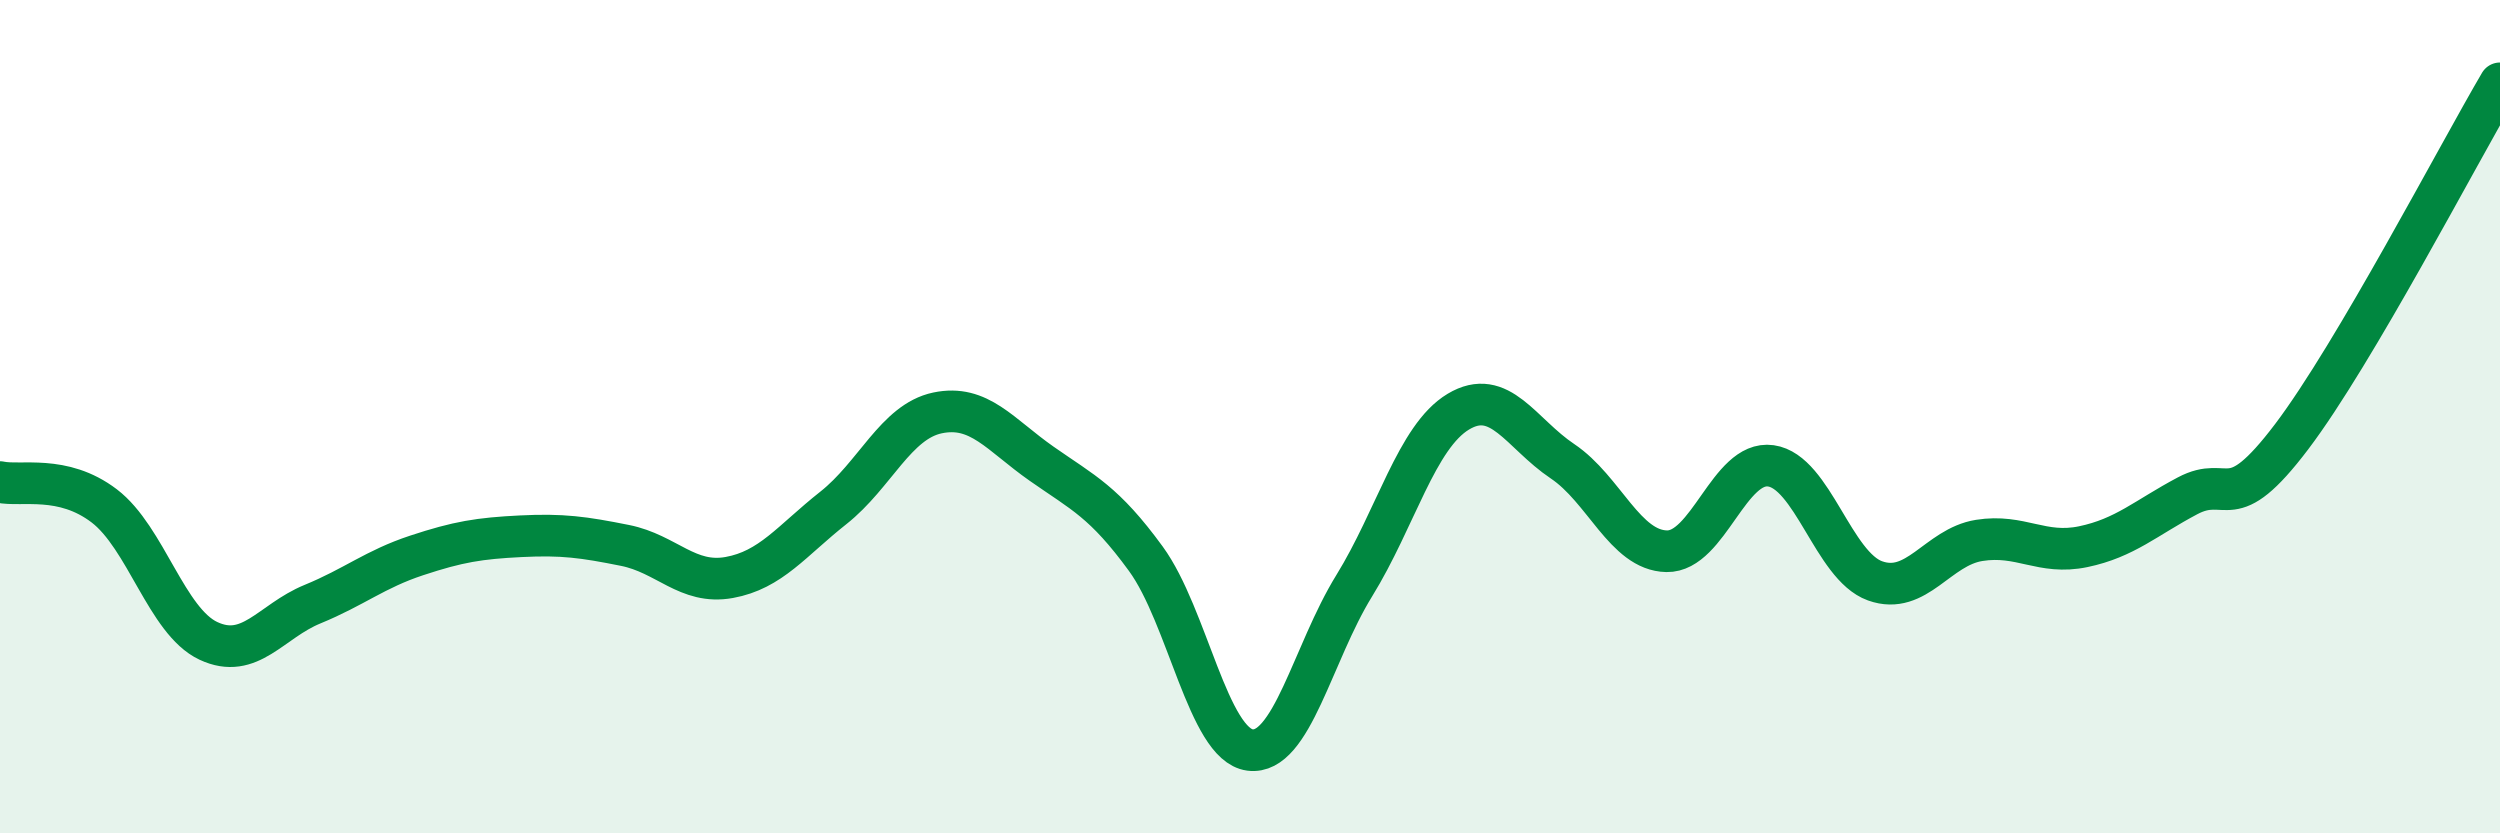
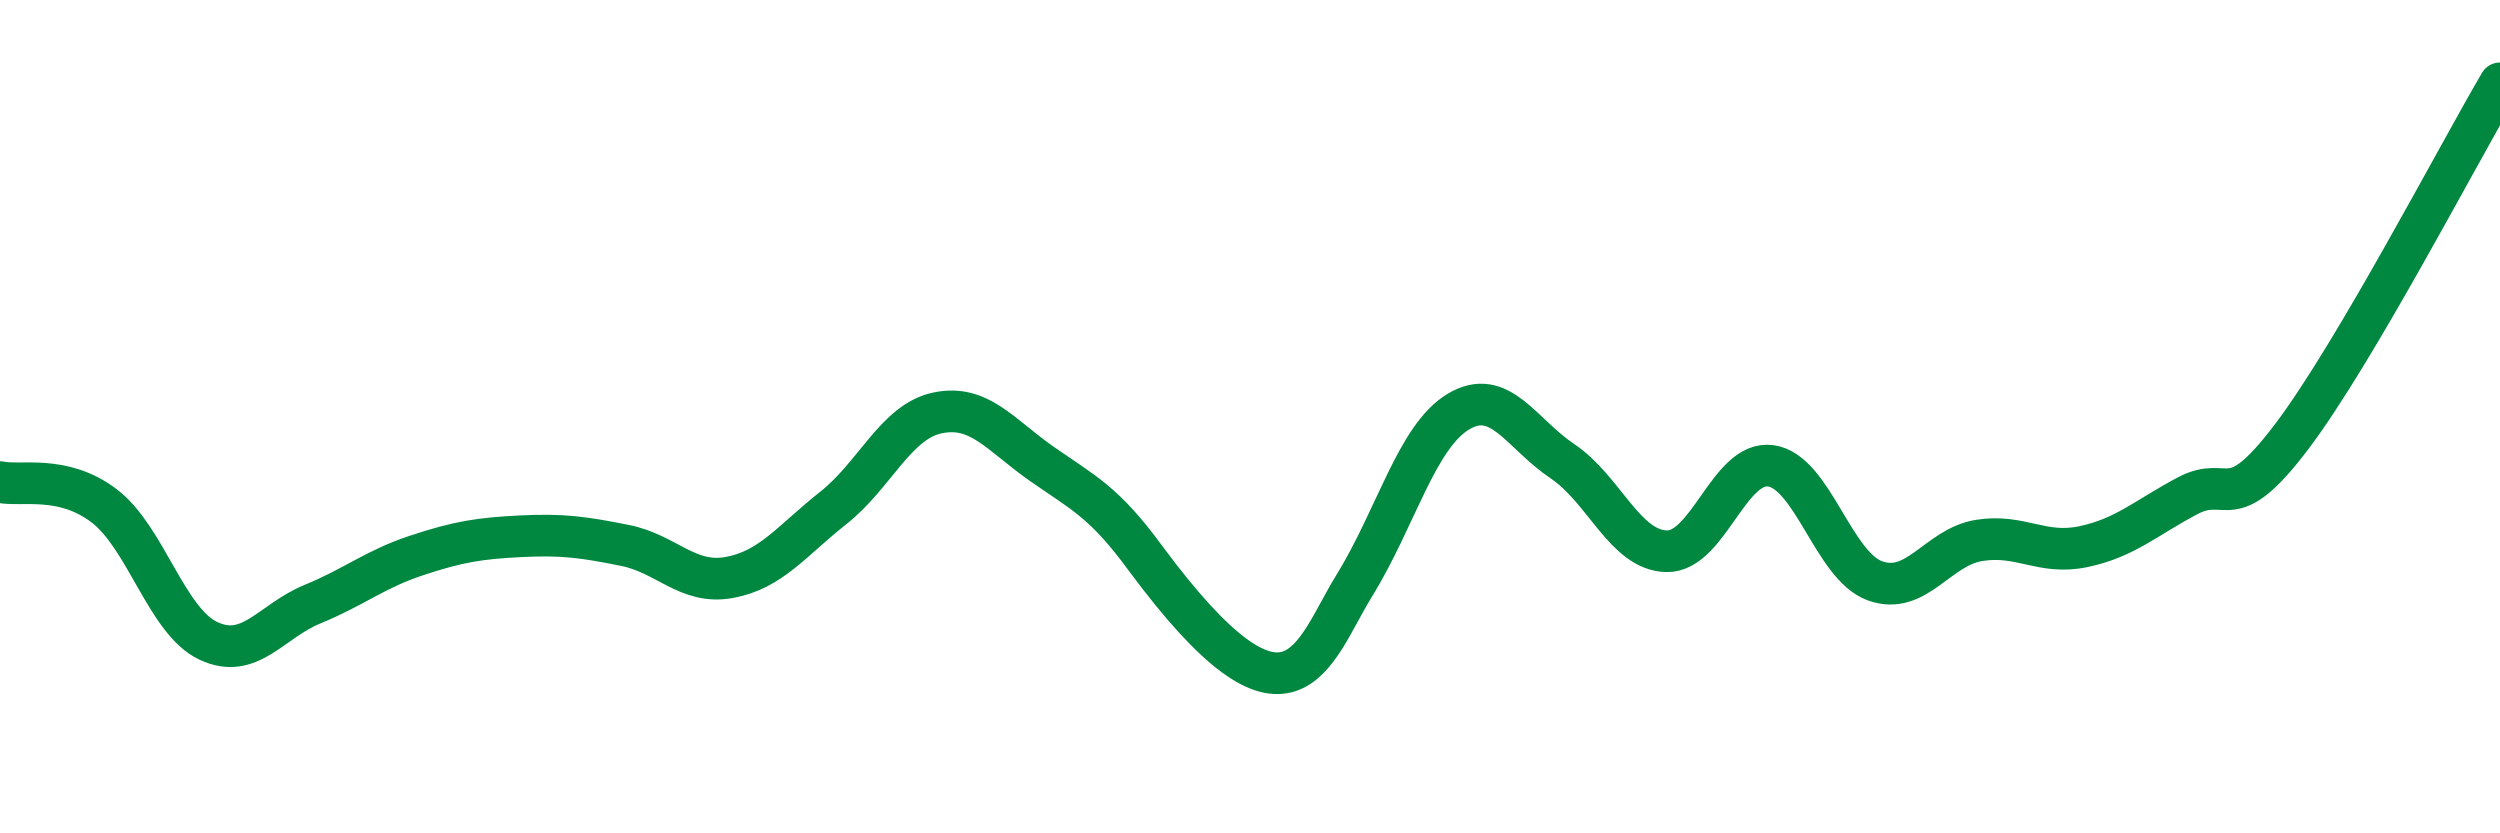
<svg xmlns="http://www.w3.org/2000/svg" width="60" height="20" viewBox="0 0 60 20">
-   <path d="M 0,11.57 C 0.5,11.68 1.5,11.38 2.5,12.14 C 3.5,12.9 4,14.91 5,15.38 C 6,15.85 6.5,14.91 7.5,14.5 C 8.5,14.09 9,13.66 10,13.33 C 11,13 11.5,12.92 12.5,12.87 C 13.5,12.82 14,12.89 15,13.09 C 16,13.29 16.5,14.04 17.5,13.86 C 18.5,13.68 19,12.98 20,12.19 C 21,11.4 21.5,10.12 22.5,9.91 C 23.5,9.7 24,10.43 25,11.13 C 26,11.83 26.5,12.04 27.5,13.41 C 28.5,14.78 29,17.87 30,18 C 31,18.13 31.5,15.68 32.5,14.06 C 33.5,12.44 34,10.48 35,9.88 C 36,9.28 36.5,10.4 37.5,11.07 C 38.5,11.74 39,13.21 40,13.23 C 41,13.25 41.5,11.04 42.5,11.18 C 43.5,11.32 44,13.58 45,13.94 C 46,14.3 46.5,13.13 47.5,12.97 C 48.5,12.81 49,13.33 50,13.12 C 51,12.91 51.5,12.43 52.5,11.9 C 53.5,11.37 53.5,12.46 55,10.48 C 56.5,8.5 59,3.7 60,2L60 20L0 20Z" fill="#008740" opacity="0.1" stroke-linecap="round" stroke-linejoin="round" />
-   <path d="M 0,11.57 C 0.5,11.68 1.5,11.38 2.5,12.14 C 3.5,12.9 4,14.91 5,15.38 C 6,15.85 6.5,14.91 7.5,14.5 C 8.5,14.09 9,13.66 10,13.33 C 11,13 11.5,12.92 12.5,12.87 C 13.5,12.82 14,12.89 15,13.09 C 16,13.29 16.5,14.04 17.5,13.86 C 18.5,13.68 19,12.98 20,12.19 C 21,11.4 21.5,10.12 22.5,9.91 C 23.5,9.7 24,10.43 25,11.13 C 26,11.83 26.5,12.04 27.5,13.41 C 28.5,14.78 29,17.87 30,18 C 31,18.13 31.5,15.68 32.5,14.06 C 33.5,12.44 34,10.48 35,9.88 C 36,9.28 36.5,10.4 37.5,11.07 C 38.5,11.74 39,13.21 40,13.23 C 41,13.25 41.5,11.04 42.5,11.18 C 43.5,11.32 44,13.58 45,13.94 C 46,14.3 46.5,13.13 47.5,12.97 C 48.5,12.81 49,13.33 50,13.12 C 51,12.91 51.5,12.43 52.5,11.9 C 53.5,11.37 53.5,12.46 55,10.48 C 56.5,8.5 59,3.7 60,2" stroke="#008740" stroke-width="1" fill="none" stroke-linecap="round" stroke-linejoin="round" />
+   <path d="M 0,11.57 C 0.5,11.68 1.5,11.38 2.5,12.14 C 3.5,12.9 4,14.91 5,15.38 C 6,15.85 6.5,14.91 7.5,14.5 C 8.5,14.09 9,13.66 10,13.33 C 11,13 11.5,12.92 12.5,12.87 C 13.5,12.82 14,12.89 15,13.09 C 16,13.29 16.5,14.04 17.5,13.86 C 18.5,13.68 19,12.98 20,12.19 C 21,11.4 21.5,10.12 22.5,9.91 C 23.5,9.7 24,10.43 25,11.13 C 26,11.83 26.5,12.04 27.5,13.41 C 31,18.13 31.5,15.68 32.5,14.06 C 33.5,12.44 34,10.48 35,9.88 C 36,9.28 36.5,10.4 37.5,11.07 C 38.5,11.74 39,13.21 40,13.23 C 41,13.25 41.5,11.04 42.5,11.18 C 43.5,11.32 44,13.58 45,13.94 C 46,14.3 46.5,13.13 47.5,12.97 C 48.5,12.81 49,13.33 50,13.12 C 51,12.91 51.5,12.43 52.5,11.9 C 53.5,11.37 53.5,12.46 55,10.48 C 56.5,8.5 59,3.7 60,2" stroke="#008740" stroke-width="1" fill="none" stroke-linecap="round" stroke-linejoin="round" />
</svg>